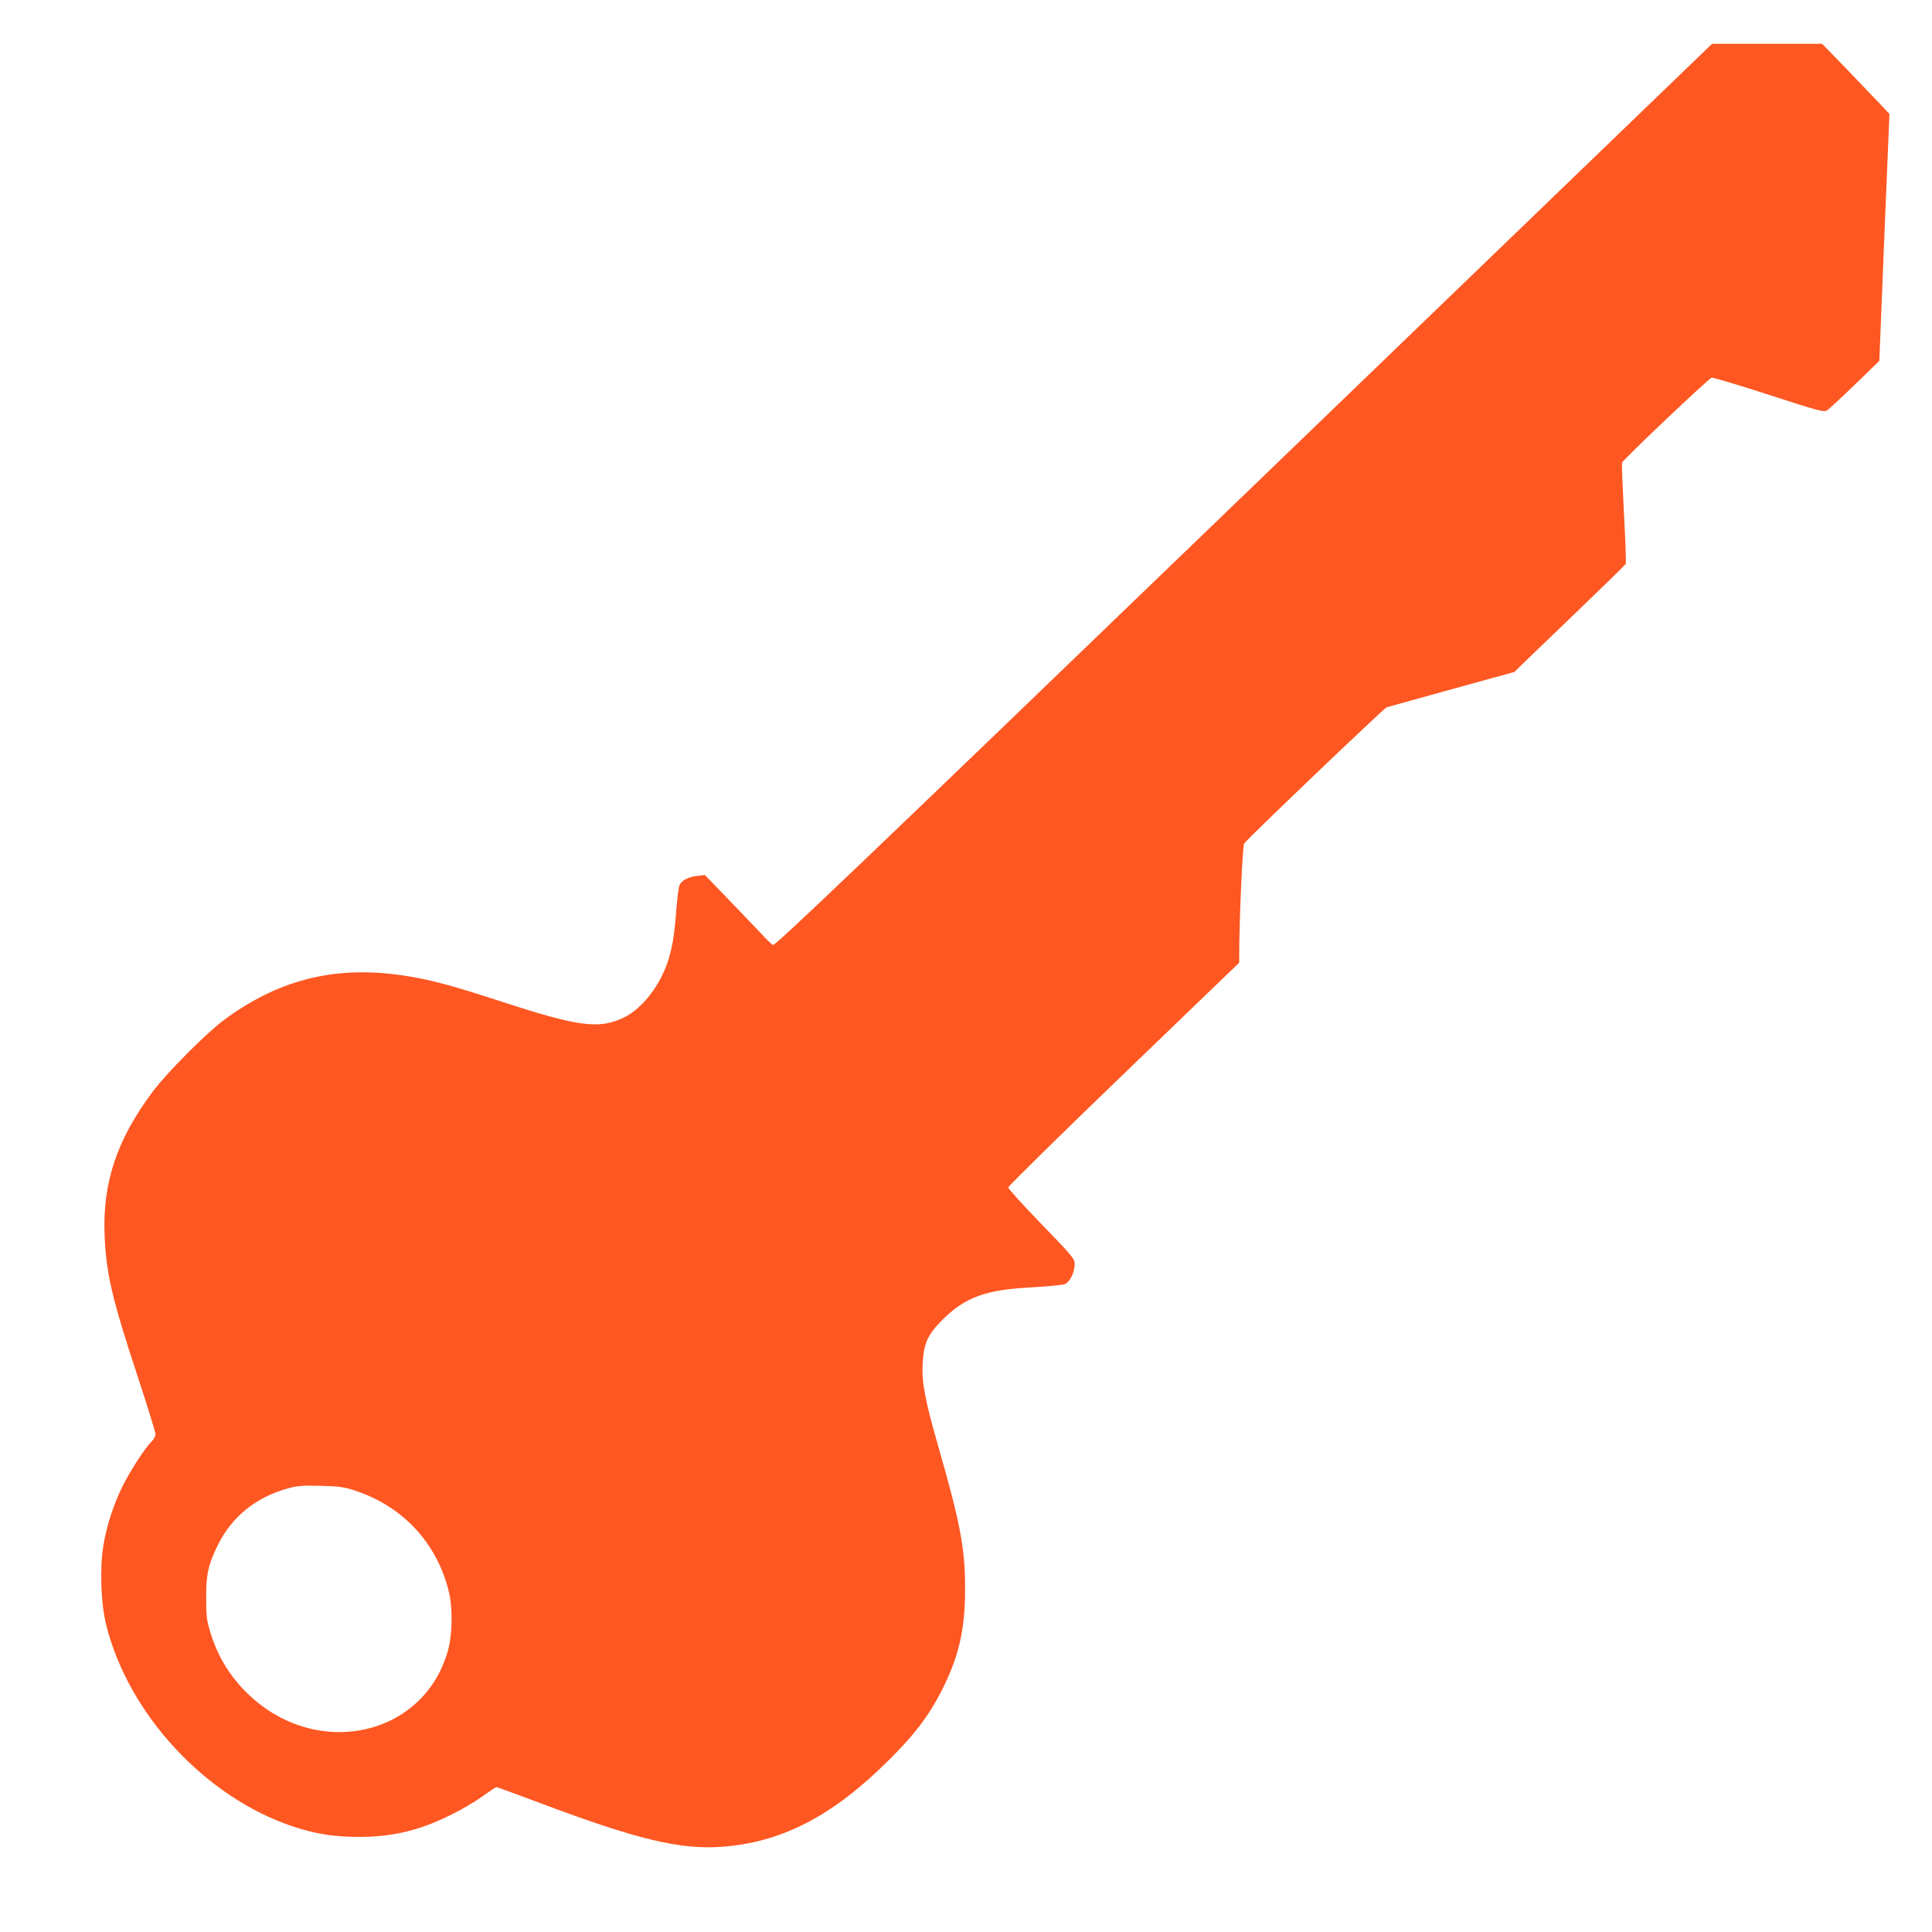
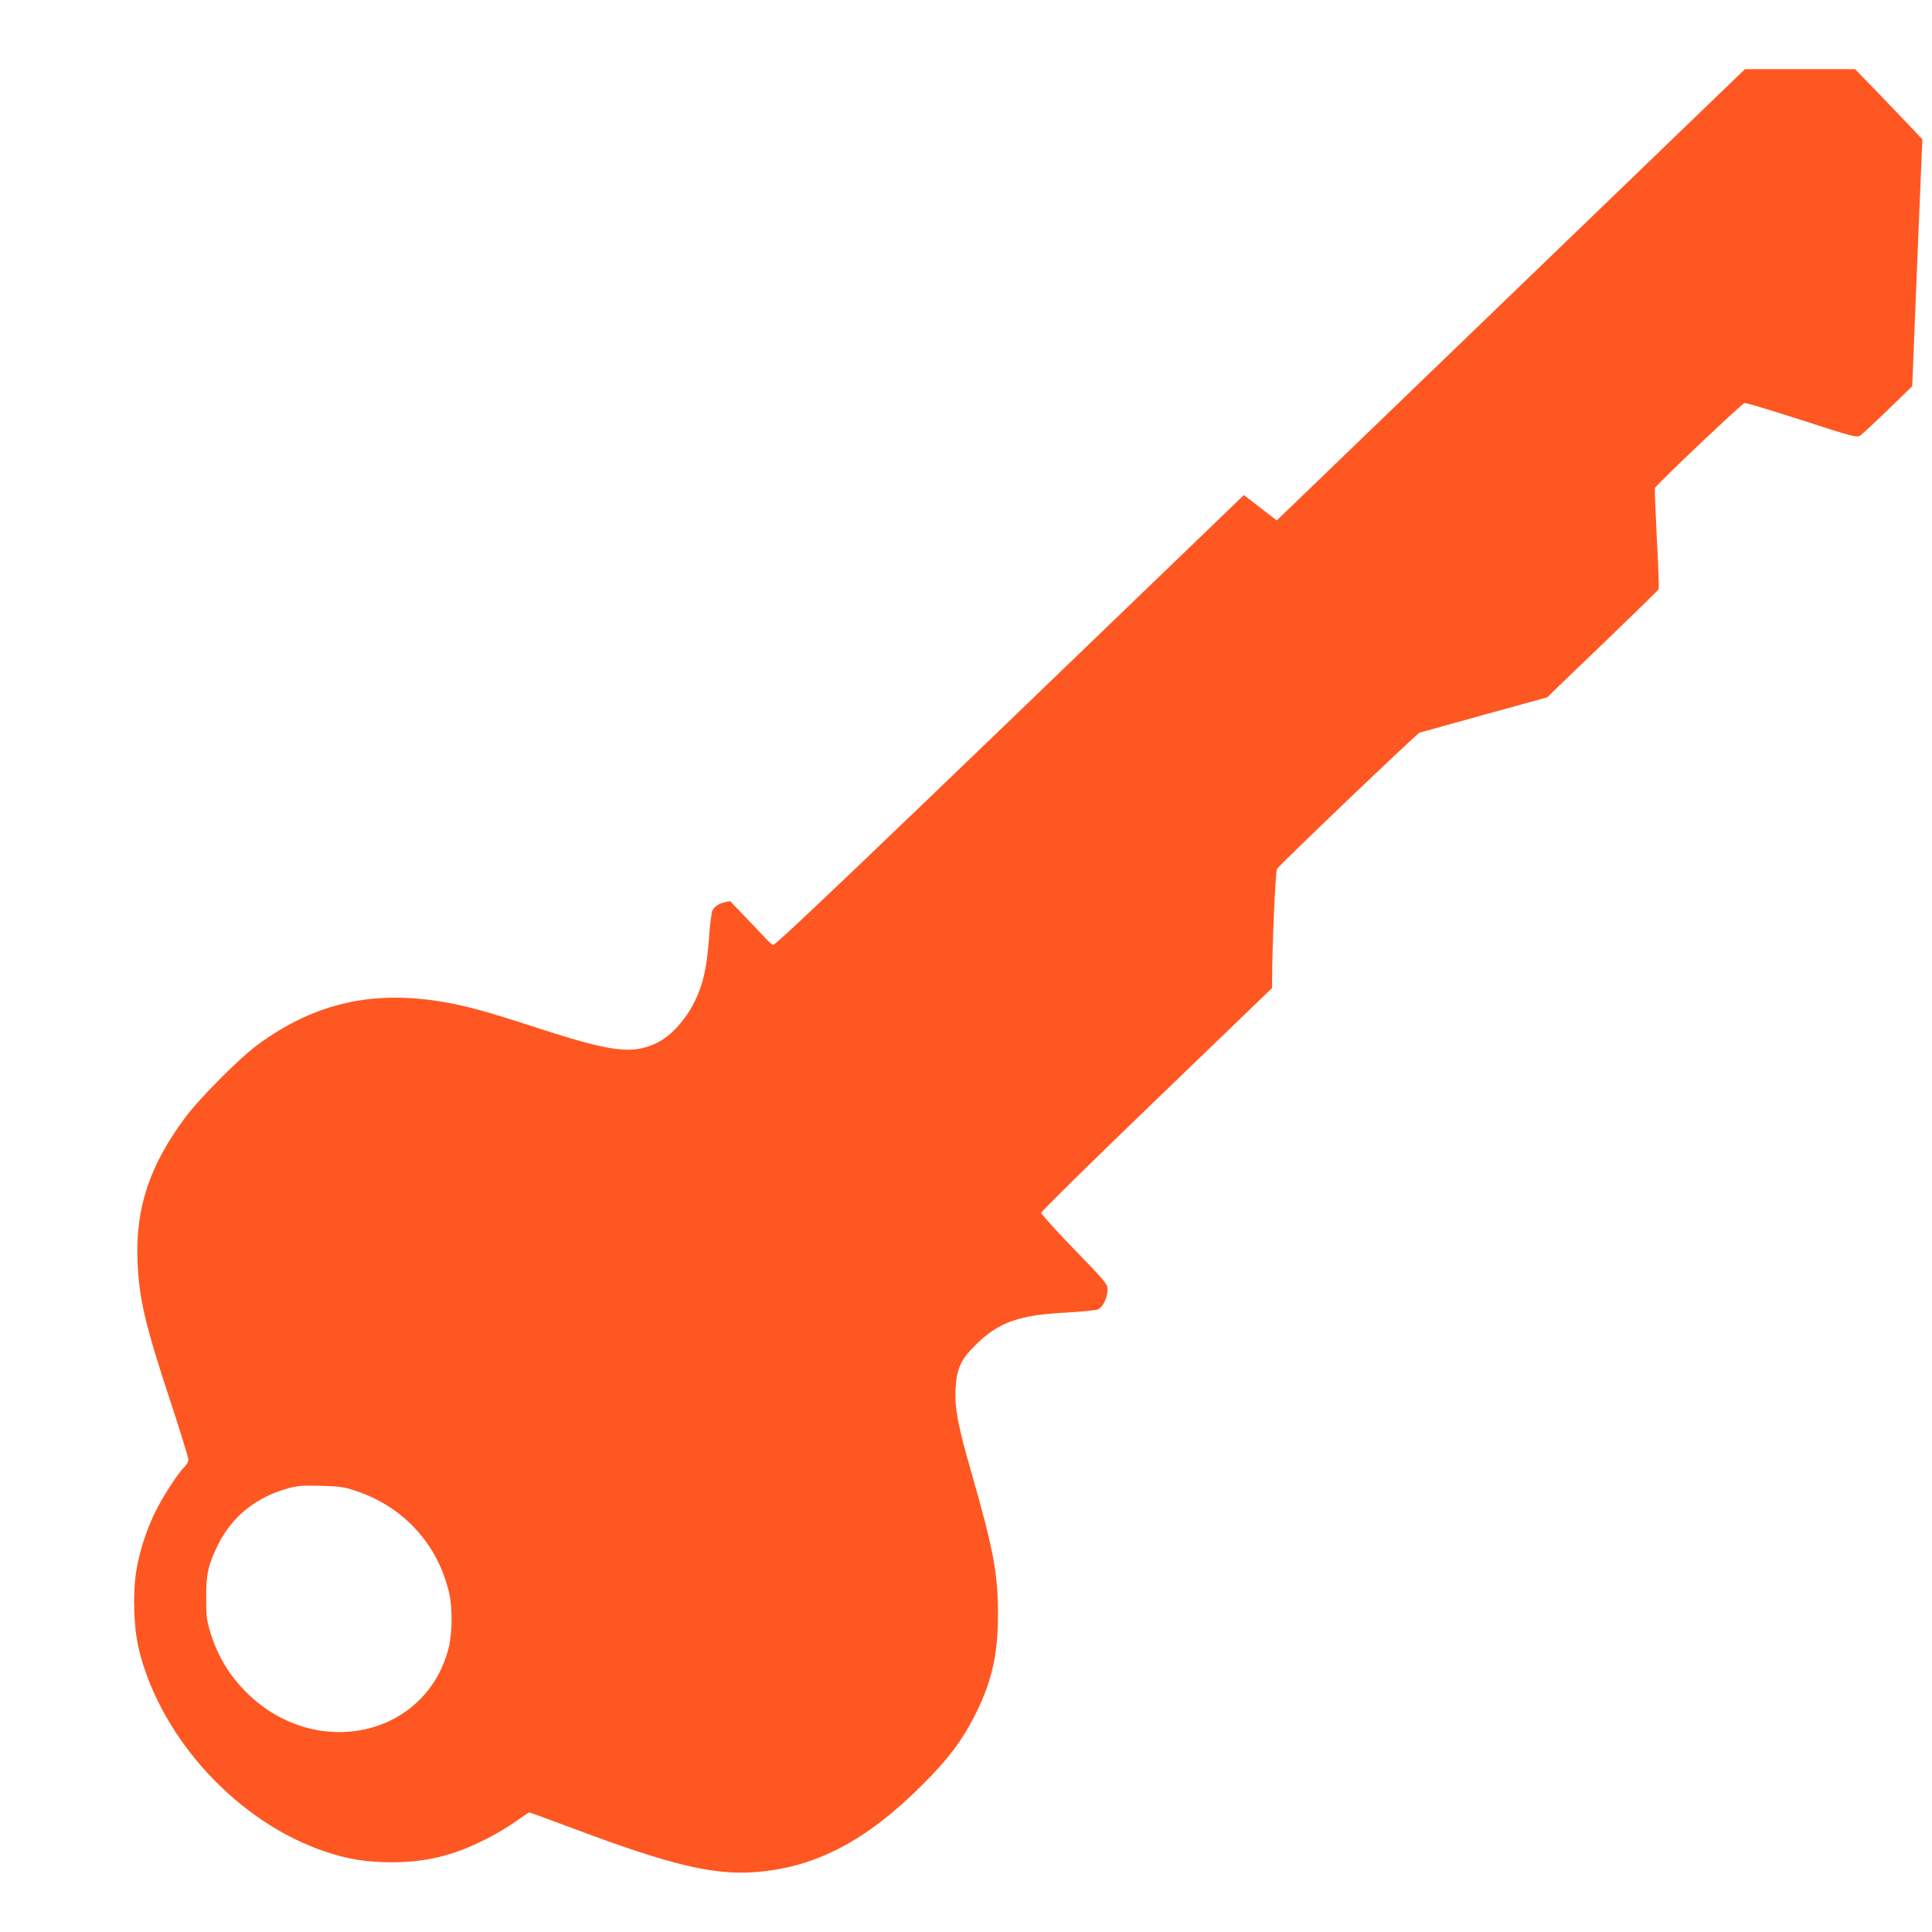
<svg xmlns="http://www.w3.org/2000/svg" version="1.0" width="1280pt" height="1280pt" viewBox="0 0 1280 1280" preserveAspectRatio="xMidYMid meet">
  <g transform="translate(0,1280) scale(0.1,-0.1)" fill="#ff5722" stroke="none">
-     <path d="M8241 9520 c-2551 -2459 -3106 -2988 -3120 -2981 -9 5 -39 33 -66 63 -27 29 -125 131 -217 227 l-168 174 -50 -6 c-62 -7 -103 -29 -118 -61 -6 -14 -16 -92 -22 -173 -15 -210 -40 -318 -96 -431 -59 -120 -157 -228 -248 -272 -164 -81 -302 -63 -816 105 -304 99 -444 138 -603 165 -469 80 -853 -9 -1227 -283 -119 -87 -382 -351 -478 -479 -238 -318 -333 -603 -319 -953 10 -251 50 -423 218 -931 65 -198 119 -372 119 -386 0 -14 -12 -35 -26 -49 -39 -36 -140 -191 -191 -293 -58 -116 -107 -265 -128 -395 -25 -149 -17 -386 19 -528 147 -590 658 -1141 1235 -1333 149 -50 273 -70 437 -70 224 0 402 42 609 145 72 35 167 91 213 125 46 33 87 60 91 60 5 0 140 -50 301 -110 629 -236 911 -304 1185 -286 404 28 742 203 1120 581 167 167 255 283 339 445 118 229 160 411 160 685 0 267 -31 431 -177 940 -88 305 -112 431 -104 554 8 133 33 189 131 287 151 150 285 199 591 215 105 6 203 15 219 21 34 14 65 75 66 132 0 36 -10 49 -220 266 -121 125 -220 234 -220 243 0 8 344 347 765 752 l765 737 0 47 c0 225 22 728 33 743 25 35 926 896 944 902 10 3 204 57 432 120 l414 114 51 50 c28 27 193 185 366 352 173 166 318 308 321 314 3 6 -2 157 -12 335 -9 179 -15 329 -13 335 8 22 577 561 594 564 10 2 181 -50 380 -114 332 -108 364 -116 385 -103 12 8 95 85 184 171 l162 157 33 818 34 818 -61 65 c-34 36 -134 140 -223 233 l-162 167 -365 0 -364 0 -3102 -2990z m-5891 -6595 c321 -104 550 -353 626 -680 23 -100 21 -269 -5 -368 -153 -587 -885 -744 -1341 -287 -112 112 -189 240 -237 397 -23 76 -27 106 -27 223 -1 160 13 222 78 355 92 187 255 318 467 375 62 17 97 19 214 16 119 -3 153 -7 225 -31z" />
+     <path d="M8241 9520 c-2551 -2459 -3106 -2988 -3120 -2981 -9 5 -39 33 -66 63 -27 29 -125 131 -217 227 c-62 -7 -103 -29 -118 -61 -6 -14 -16 -92 -22 -173 -15 -210 -40 -318 -96 -431 -59 -120 -157 -228 -248 -272 -164 -81 -302 -63 -816 105 -304 99 -444 138 -603 165 -469 80 -853 -9 -1227 -283 -119 -87 -382 -351 -478 -479 -238 -318 -333 -603 -319 -953 10 -251 50 -423 218 -931 65 -198 119 -372 119 -386 0 -14 -12 -35 -26 -49 -39 -36 -140 -191 -191 -293 -58 -116 -107 -265 -128 -395 -25 -149 -17 -386 19 -528 147 -590 658 -1141 1235 -1333 149 -50 273 -70 437 -70 224 0 402 42 609 145 72 35 167 91 213 125 46 33 87 60 91 60 5 0 140 -50 301 -110 629 -236 911 -304 1185 -286 404 28 742 203 1120 581 167 167 255 283 339 445 118 229 160 411 160 685 0 267 -31 431 -177 940 -88 305 -112 431 -104 554 8 133 33 189 131 287 151 150 285 199 591 215 105 6 203 15 219 21 34 14 65 75 66 132 0 36 -10 49 -220 266 -121 125 -220 234 -220 243 0 8 344 347 765 752 l765 737 0 47 c0 225 22 728 33 743 25 35 926 896 944 902 10 3 204 57 432 120 l414 114 51 50 c28 27 193 185 366 352 173 166 318 308 321 314 3 6 -2 157 -12 335 -9 179 -15 329 -13 335 8 22 577 561 594 564 10 2 181 -50 380 -114 332 -108 364 -116 385 -103 12 8 95 85 184 171 l162 157 33 818 34 818 -61 65 c-34 36 -134 140 -223 233 l-162 167 -365 0 -364 0 -3102 -2990z m-5891 -6595 c321 -104 550 -353 626 -680 23 -100 21 -269 -5 -368 -153 -587 -885 -744 -1341 -287 -112 112 -189 240 -237 397 -23 76 -27 106 -27 223 -1 160 13 222 78 355 92 187 255 318 467 375 62 17 97 19 214 16 119 -3 153 -7 225 -31z" />
  </g>
</svg>